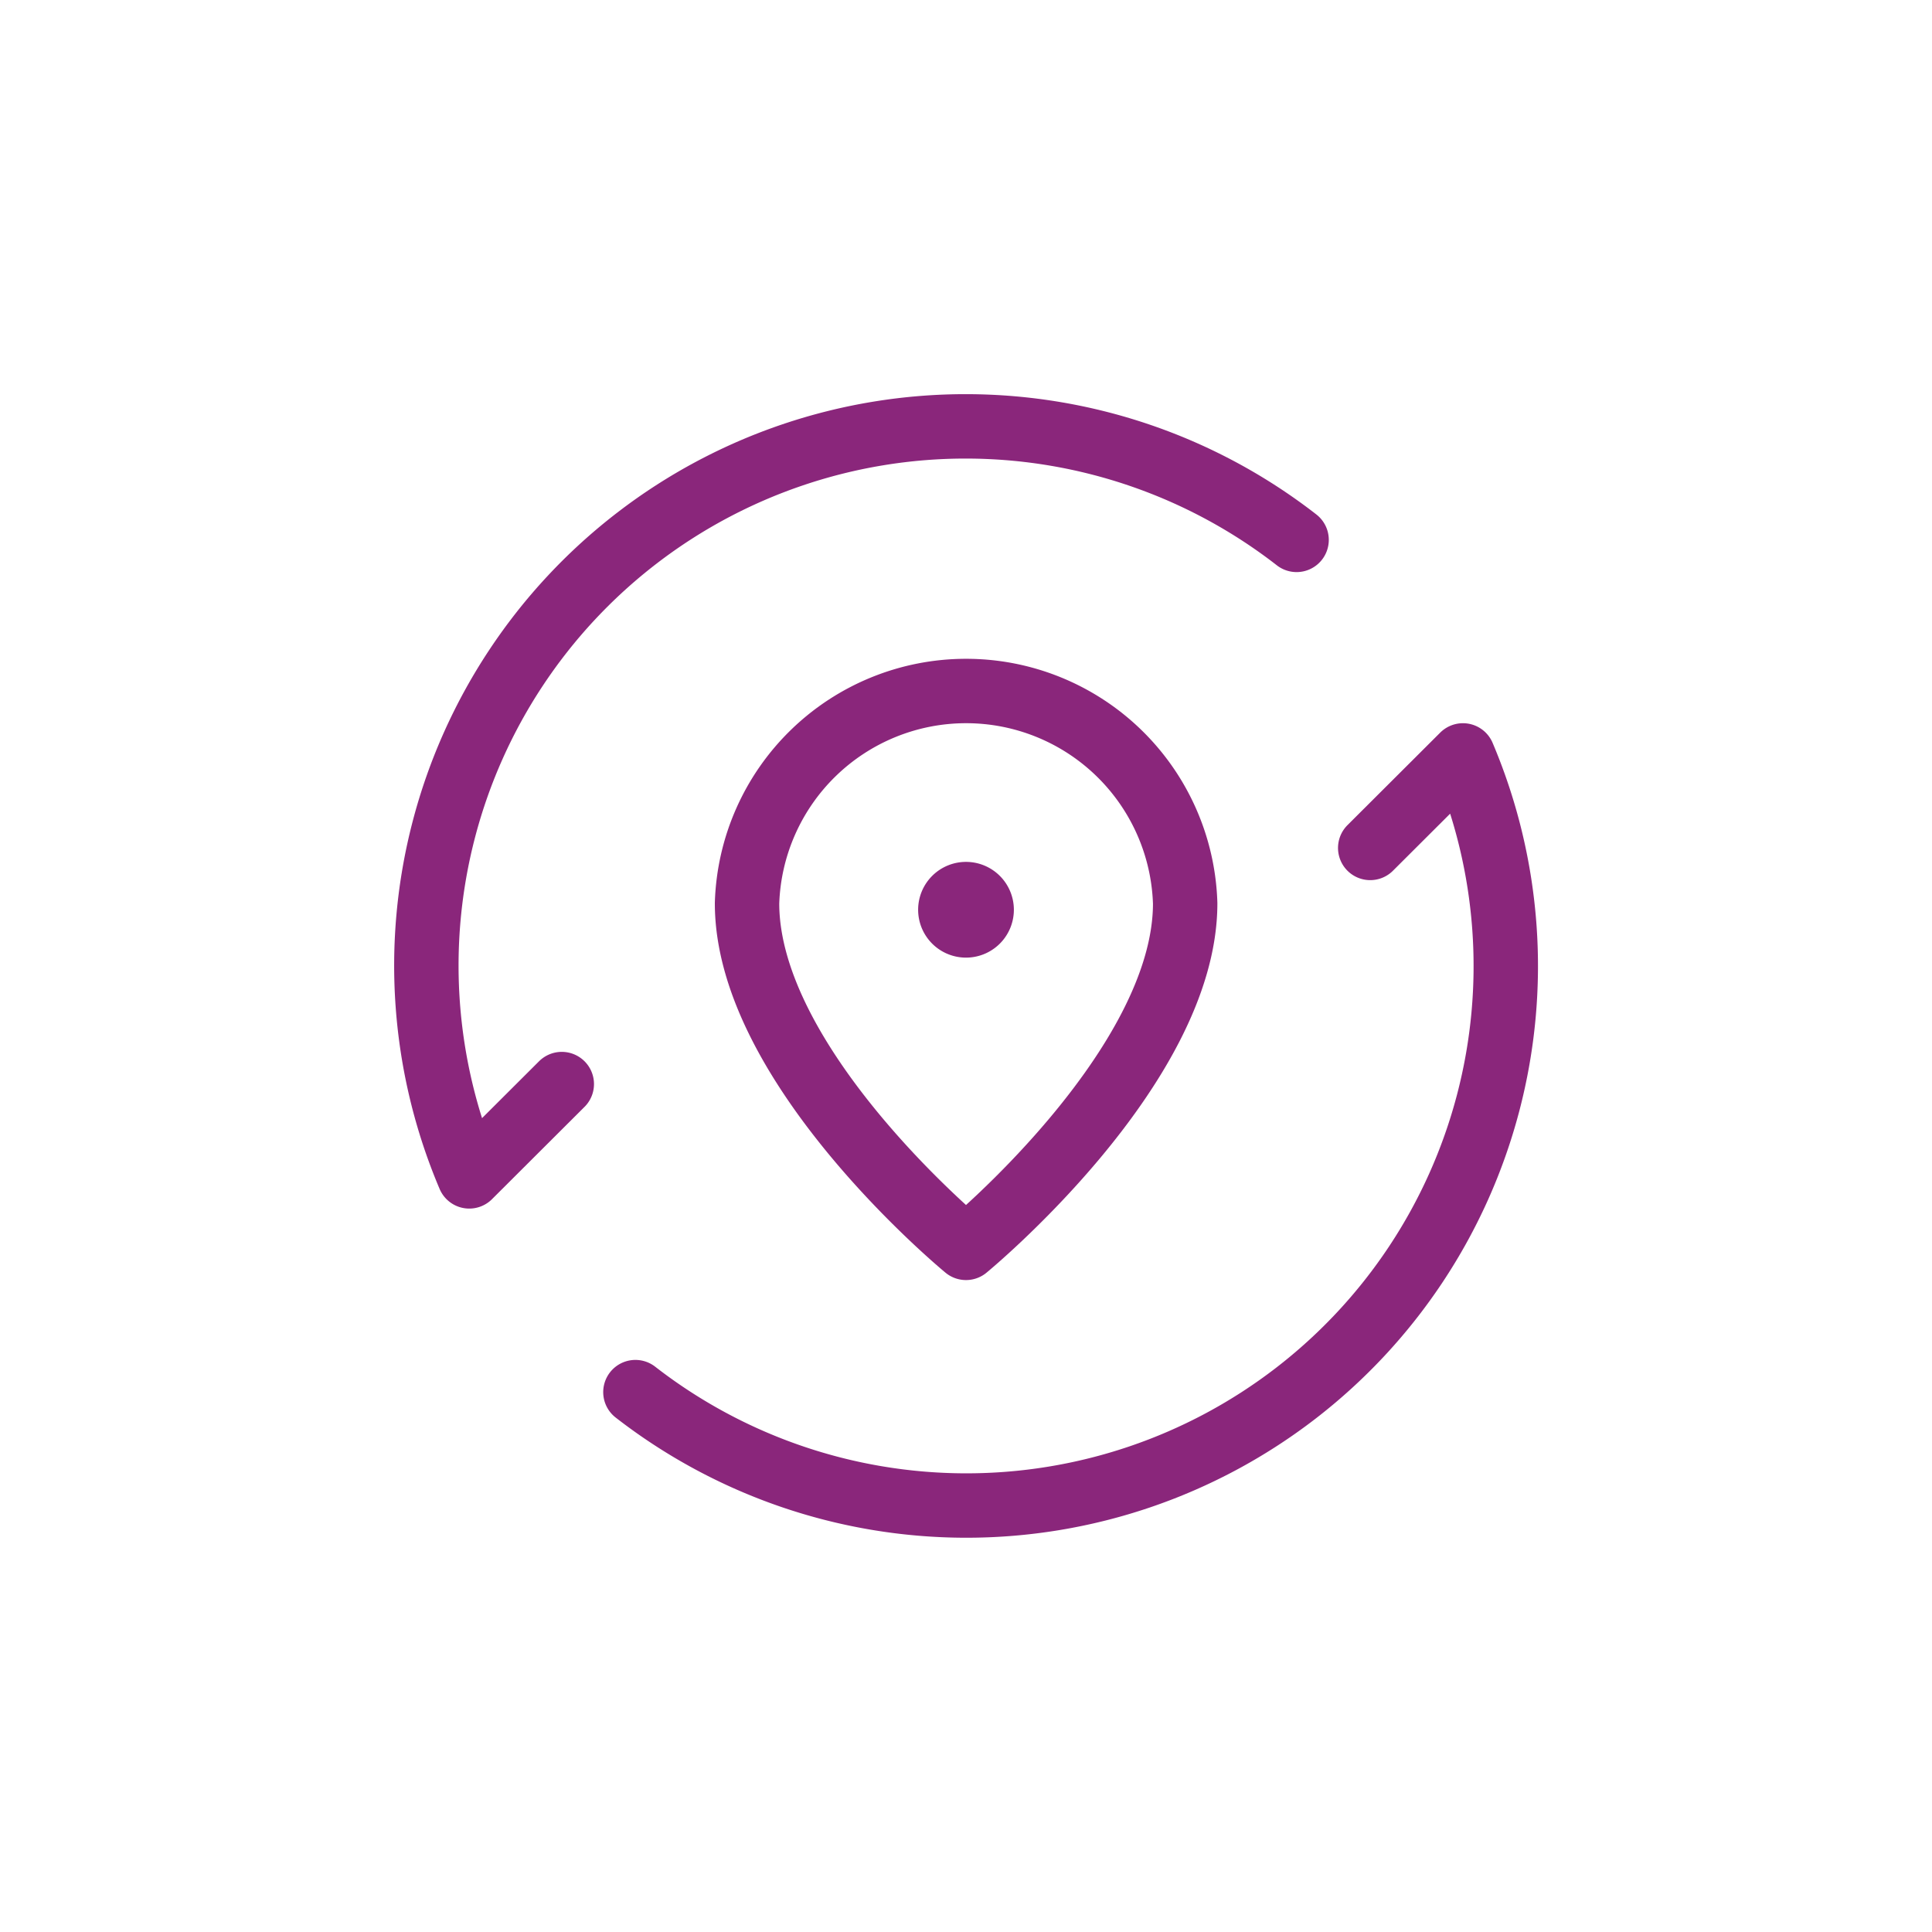
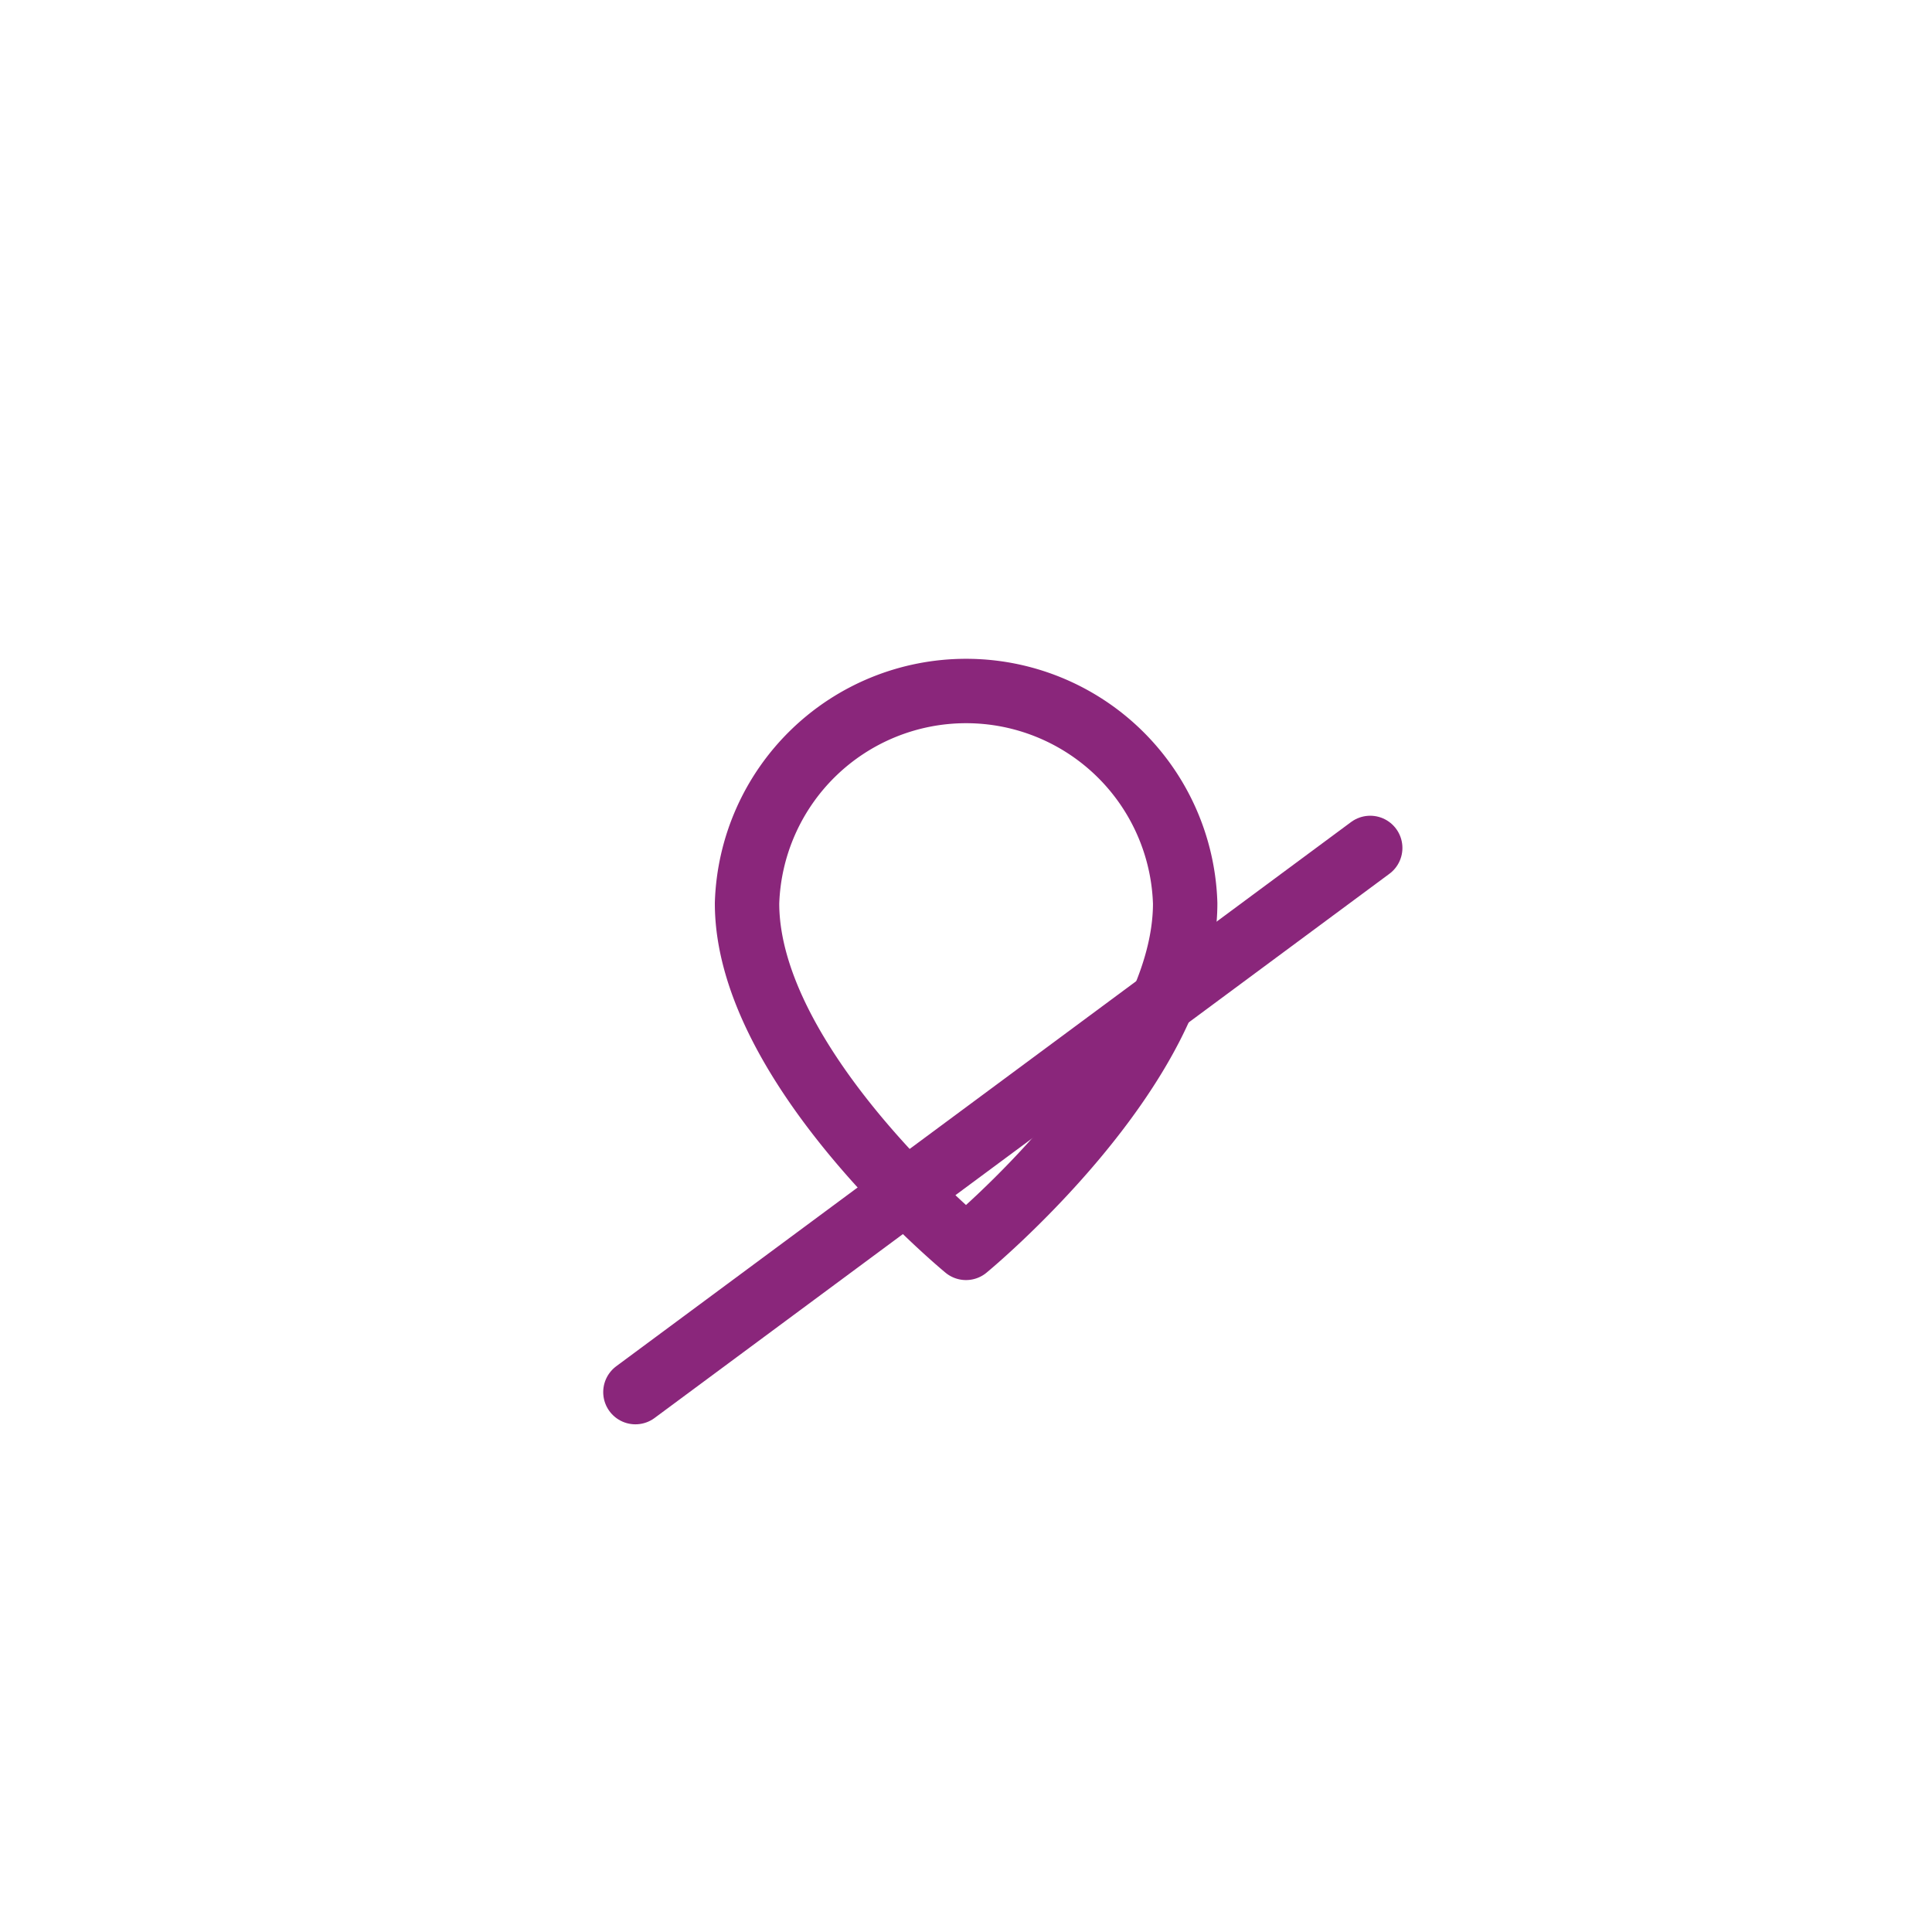
<svg xmlns="http://www.w3.org/2000/svg" viewBox="0 0 90 90">
  <defs>
    <style>.a{fill:none;stroke:#8a267b;stroke-linecap:round;stroke-linejoin:round;stroke-width:3px;}</style>
  </defs>
-   <path class="a" d="M26.17,50.5l-4.31,4.3A25.12,25.12,0,0,1,60.4,25.15" />
  <path class="a" d="M45,58.13S34.8,49.74,34.8,42.08a10.21,10.21,0,0,1,20.41,0h0C55.21,49.74,45,58.13,45,58.13Z" />
-   <path class="a" d="M45,41.65a.73.73,0,0,0-.73.73.73.73,0,1,0,.73-.73h0" />
-   <path class="a" d="M29.6,64.85A25.13,25.13,0,0,0,68.15,35.19L63.83,39.5" />
+   <path class="a" d="M29.6,64.85L63.83,39.5" />
</svg>